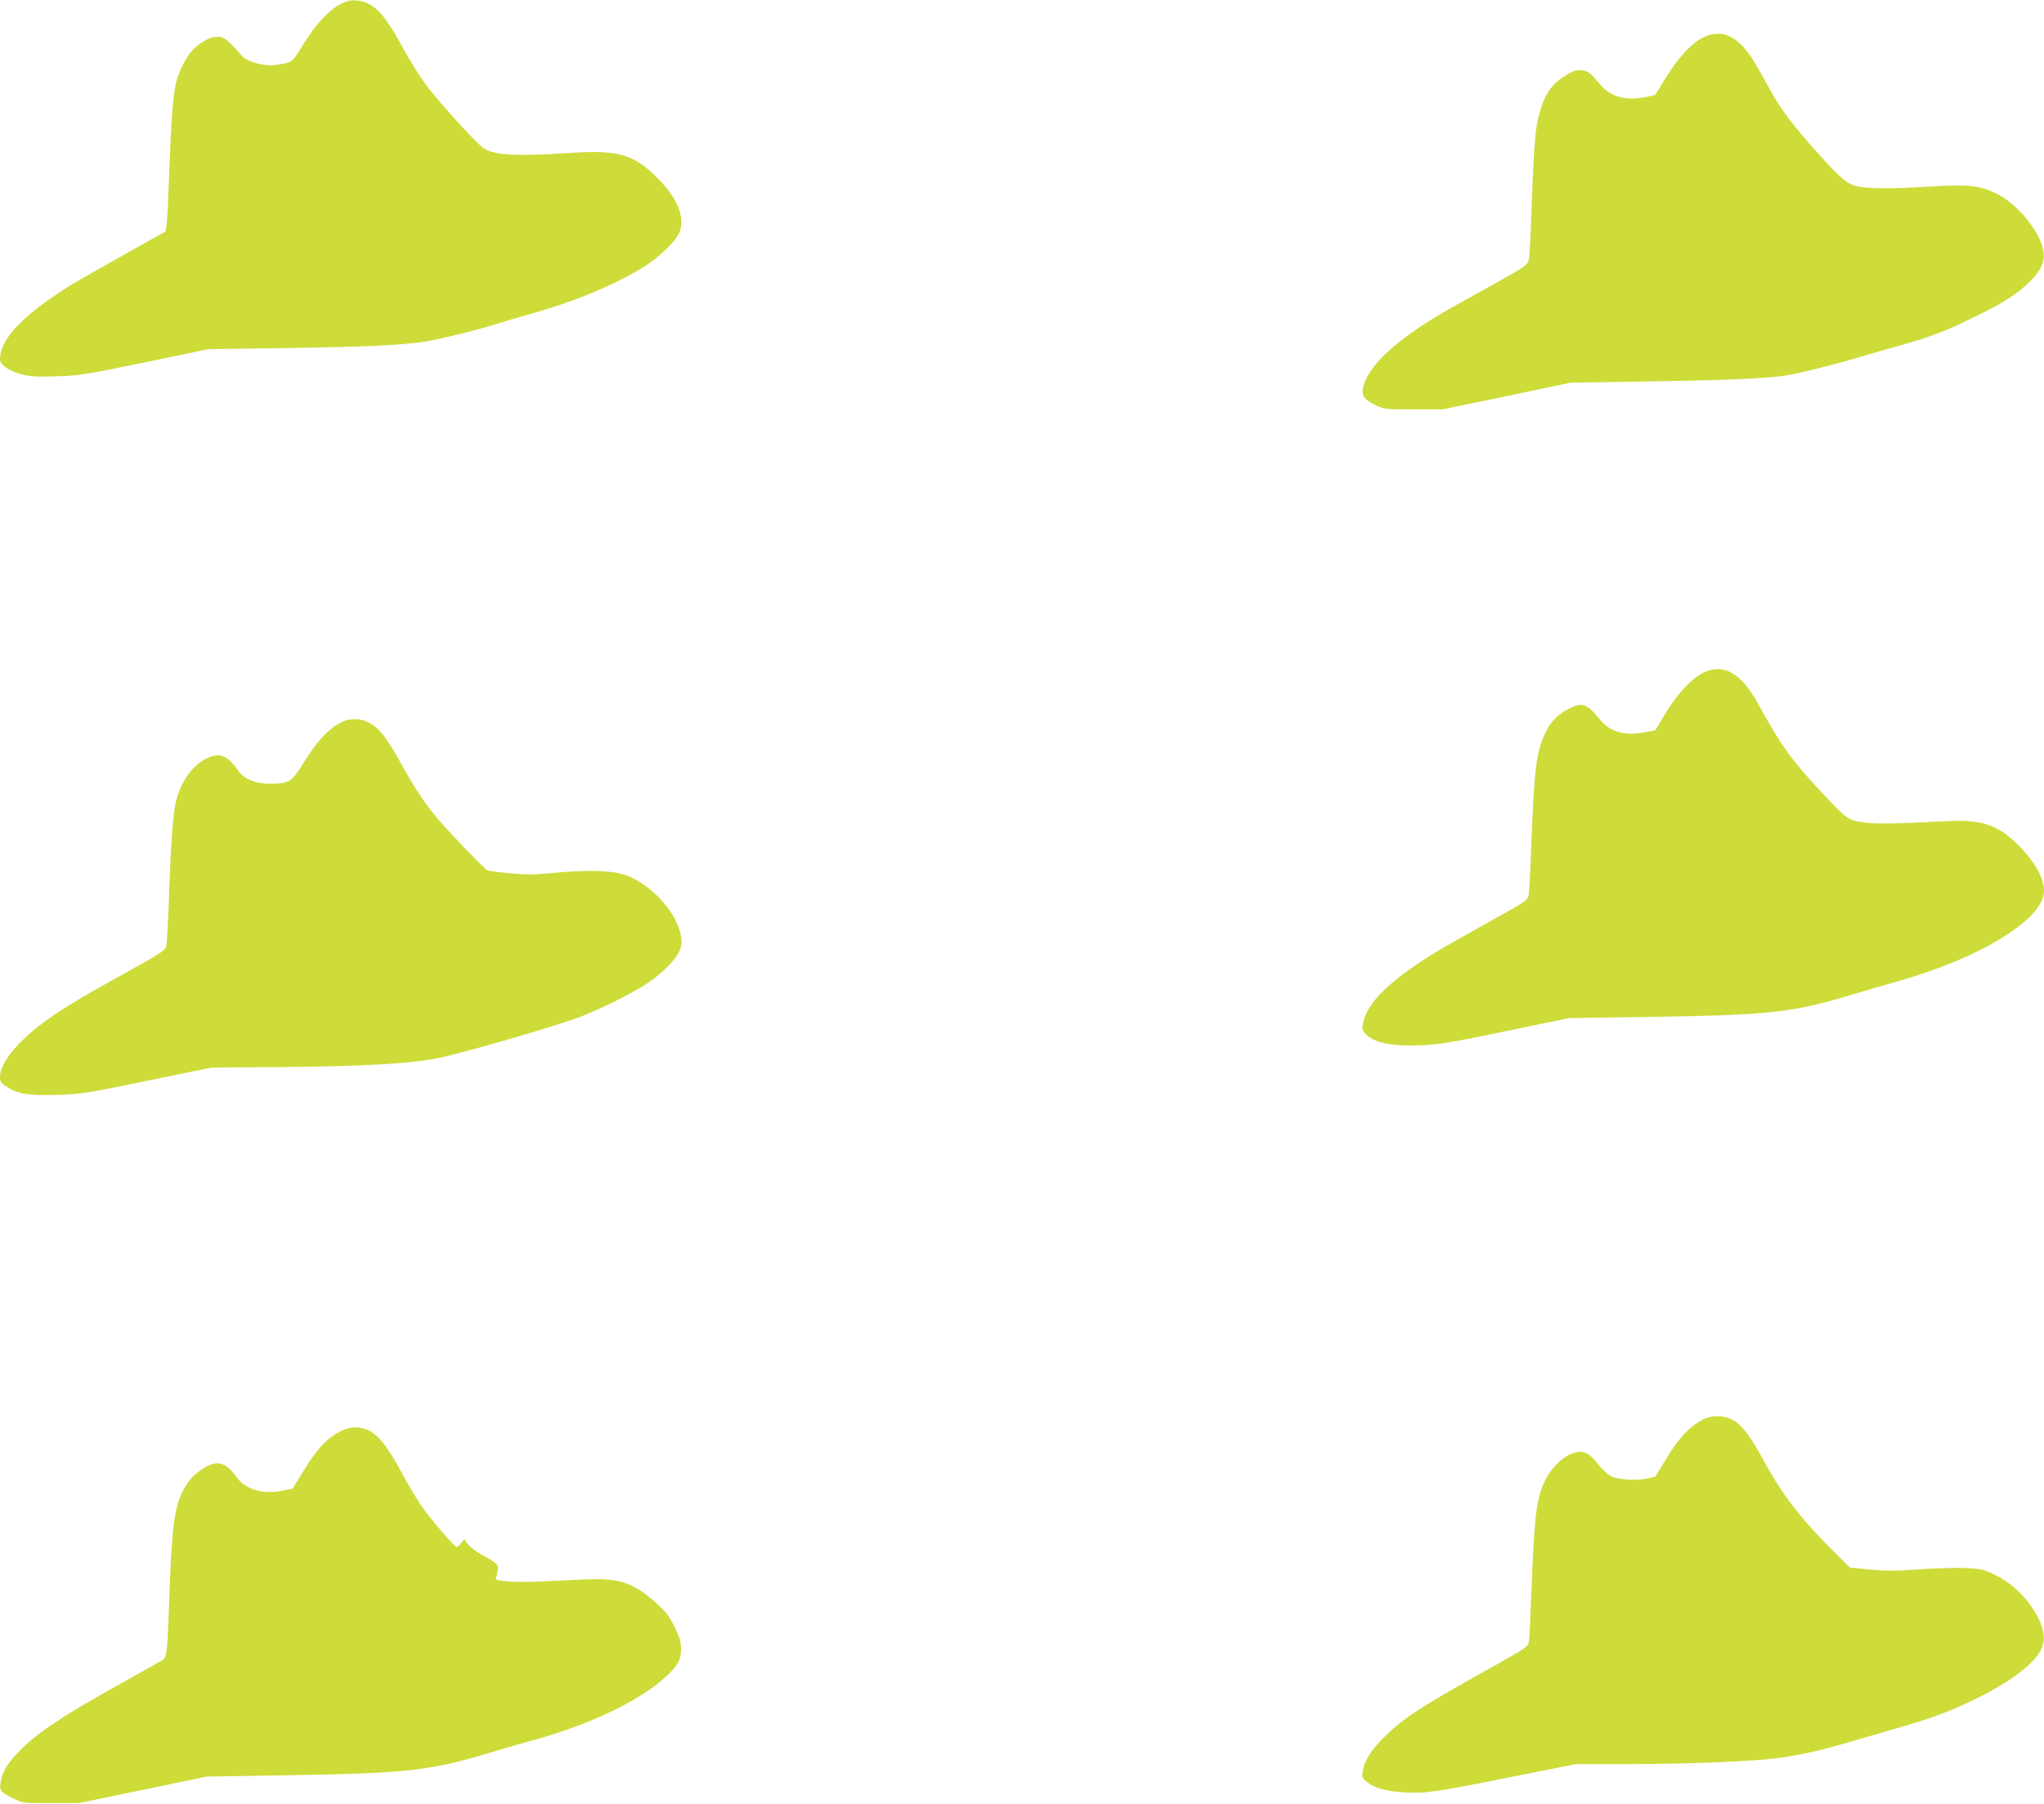
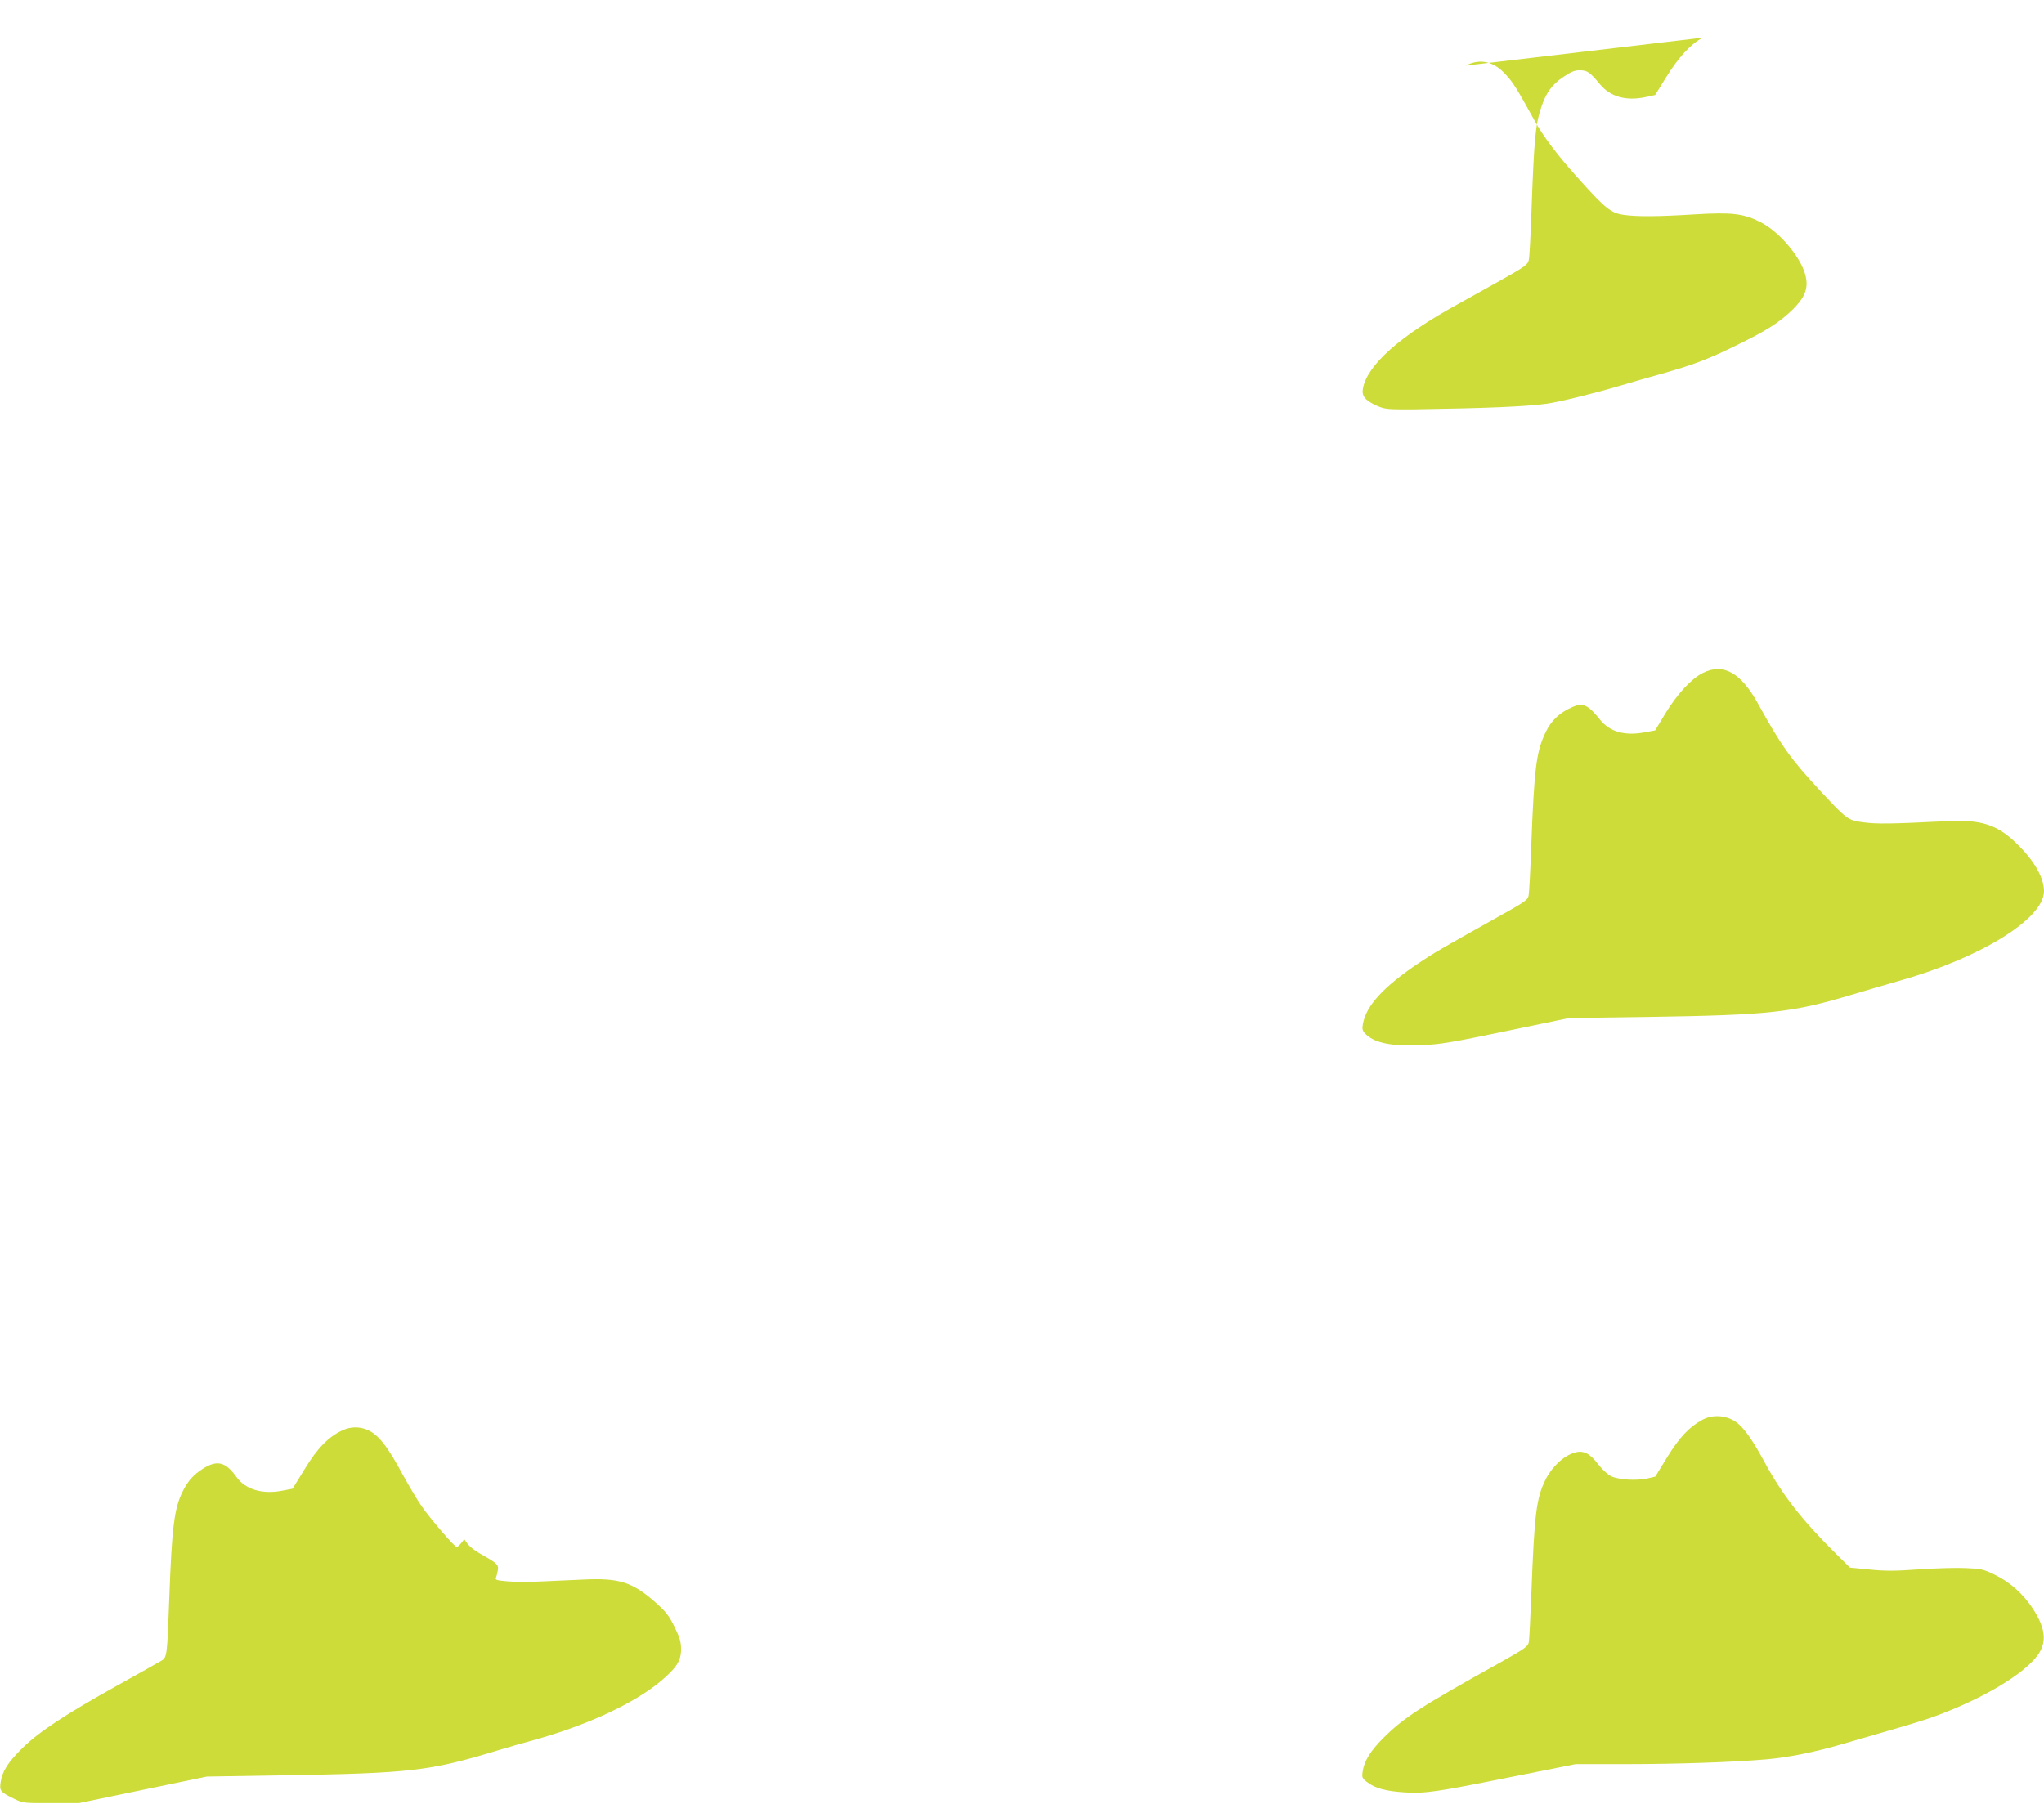
<svg xmlns="http://www.w3.org/2000/svg" version="1.0" width="1280pt" height="1130pt" viewBox="0 0 1280 1130" preserveAspectRatio="xMidYMid meet">
  <g transform="translate(0,1130) scale(0.1,-0.1)" fill="#cddc39" stroke="none">
-     <path d="M2135 11276 c-75 -38 -158 -128 -234 -251 -67 -109 -68 -110 -117 -122 -27 -6 -67 -12 -88 -12 -61 -2 -153 28 -179 57 -89 102 -114 122 -151 122 -43 0 -85 -19 -143 -67 -46 -37 -101 -139 -121 -223 -18 -75 -31 -250 -42 -550 -5 -157 -13 -306 -16 -332 l-7 -48 -181 -101 c-371 -208 -413 -233 -501 -292 -238 -159 -355 -294 -355 -407 0 -36 55 -74 140 -96 51 -13 95 -15 215 -11 139 4 179 10 550 87 l400 83 510 7 c494 8 704 18 850 41 83 13 310 68 421 103 44 14 159 48 258 76 274 78 527 185 702 298 86 56 179 146 205 198 45 93 -4 219 -136 351 -146 147 -244 175 -548 155 -338 -23 -482 -14 -543 33 -58 45 -298 311 -367 408 -37 51 -99 152 -138 225 -117 214 -182 280 -288 289 -35 3 -58 -2 -96 -21z" />
-     <path d="M10663 11064 c-74 -38 -152 -123 -230 -249 l-68 -110 -60 -13 c-123 -26 -222 2 -287 82 -63 75 -78 85 -124 86 -33 0 -56 -9 -104 -42 -71 -47 -109 -100 -139 -192 -36 -110 -44 -191 -61 -661 -5 -143 -12 -275 -16 -292 -6 -30 -20 -41 -173 -127 -91 -51 -213 -119 -271 -151 -360 -197 -568 -381 -595 -528 -9 -47 13 -75 88 -109 49 -21 64 -23 232 -22 l180 0 400 83 400 84 505 8 c453 7 696 17 830 35 73 10 284 61 450 110 85 25 209 61 275 79 188 53 288 90 460 175 191 93 268 142 352 222 74 72 99 125 89 195 -16 116 -160 294 -291 359 -104 52 -179 60 -410 46 -225 -14 -357 -15 -443 -3 -78 12 -112 38 -272 216 -137 151 -230 273 -287 378 -110 199 -130 231 -175 281 -77 87 -163 107 -255 60z" />
+     <path d="M10663 11064 c-74 -38 -152 -123 -230 -249 l-68 -110 -60 -13 c-123 -26 -222 2 -287 82 -63 75 -78 85 -124 86 -33 0 -56 -9 -104 -42 -71 -47 -109 -100 -139 -192 -36 -110 -44 -191 -61 -661 -5 -143 -12 -275 -16 -292 -6 -30 -20 -41 -173 -127 -91 -51 -213 -119 -271 -151 -360 -197 -568 -381 -595 -528 -9 -47 13 -75 88 -109 49 -21 64 -23 232 -22 c453 7 696 17 830 35 73 10 284 61 450 110 85 25 209 61 275 79 188 53 288 90 460 175 191 93 268 142 352 222 74 72 99 125 89 195 -16 116 -160 294 -291 359 -104 52 -179 60 -410 46 -225 -14 -357 -15 -443 -3 -78 12 -112 38 -272 216 -137 151 -230 273 -287 378 -110 199 -130 231 -175 281 -77 87 -163 107 -255 60z" />
    <path d="M10664 7085 c-72 -36 -159 -130 -234 -252 l-65 -108 -65 -12 c-125 -24 -220 3 -281 80 -74 93 -107 108 -175 77 -76 -33 -130 -84 -163 -153 -60 -123 -73 -220 -92 -717 -5 -151 -13 -289 -16 -307 -5 -30 -19 -40 -197 -139 -347 -194 -400 -225 -491 -286 -220 -148 -329 -266 -350 -381 -6 -30 -3 -42 11 -58 55 -61 163 -84 352 -76 120 5 187 16 532 88 l395 82 495 7 c773 12 904 27 1292 144 62 19 187 55 277 81 513 144 911 390 911 563 0 85 -62 193 -173 300 -123 119 -223 150 -446 138 -339 -17 -430 -18 -510 -7 -99 13 -103 16 -269 194 -189 203 -247 285 -392 548 -107 195 -218 258 -346 194z" />
-     <path d="M2171 6789 c-87 -26 -175 -113 -268 -264 -77 -124 -91 -133 -210 -134 -92 -1 -165 29 -203 84 -65 94 -115 114 -195 75 -90 -44 -163 -145 -193 -270 -18 -74 -31 -248 -42 -550 -5 -157 -13 -307 -16 -333 -8 -55 17 -38 -359 -247 -280 -155 -428 -253 -537 -359 -95 -90 -148 -176 -148 -238 0 -29 6 -37 46 -63 68 -43 134 -53 313 -48 148 4 177 9 561 88 l405 83 410 3 c550 4 857 22 1030 61 171 38 688 188 845 245 134 49 344 153 446 220 94 63 179 150 201 206 14 38 15 53 5 100 -31 149 -199 326 -356 374 -85 27 -241 30 -451 9 -103 -10 -158 -11 -260 -1 -71 6 -136 15 -145 20 -19 10 -207 205 -291 301 -88 100 -161 208 -238 350 -117 215 -179 281 -278 293 -21 3 -53 0 -72 -5z" />
    <path d="M10663 2408 c-85 -46 -146 -111 -223 -236 l-74 -121 -51 -12 c-68 -15 -181 -8 -227 15 -20 10 -55 42 -78 72 -54 71 -95 92 -150 75 -68 -20 -140 -87 -181 -168 -58 -117 -70 -212 -89 -708 -6 -154 -13 -294 -16 -310 -5 -28 -22 -40 -182 -130 -498 -277 -601 -344 -728 -470 -83 -83 -122 -147 -131 -214 -5 -35 -2 -41 30 -65 50 -38 114 -55 232 -63 131 -8 199 2 676 98 l396 79 314 0 c321 0 672 12 881 30 136 12 303 45 473 95 66 19 206 60 310 90 105 30 226 67 270 84 304 111 563 266 648 387 56 80 46 167 -33 288 -60 92 -145 168 -240 213 -67 33 -84 37 -180 41 -58 3 -189 -1 -293 -8 -149 -11 -213 -11 -310 -1 l-122 12 -83 82 c-216 213 -341 373 -452 579 -88 163 -147 240 -206 267 -59 28 -128 27 -181 -1z" />
    <path d="M2145 2341 c-86 -39 -158 -112 -237 -243 l-76 -123 -63 -12 c-125 -25 -232 7 -288 85 -68 96 -122 109 -211 52 -59 -38 -92 -75 -125 -140 -54 -106 -69 -228 -85 -672 -13 -356 -14 -370 -49 -390 -14 -9 -141 -80 -281 -158 -318 -177 -487 -288 -588 -388 -91 -88 -129 -149 -138 -216 -8 -54 -2 -61 86 -104 54 -26 60 -27 230 -26 l175 0 400 83 400 83 490 8 c785 13 908 27 1325 154 63 19 167 49 230 66 334 92 631 230 797 369 99 83 128 128 128 200 0 48 -8 73 -42 143 -36 72 -54 94 -124 156 -141 123 -224 149 -447 138 -75 -3 -196 -9 -268 -12 -71 -4 -165 -3 -208 1 -67 6 -76 9 -70 23 4 10 9 31 12 49 4 34 -4 41 -121 107 -26 15 -57 40 -69 56 l-21 29 -19 -25 c-11 -13 -23 -24 -28 -24 -13 0 -165 176 -220 256 -27 39 -79 126 -116 194 -99 184 -155 255 -226 285 -49 20 -104 19 -153 -4z" />
  </g>
</svg>